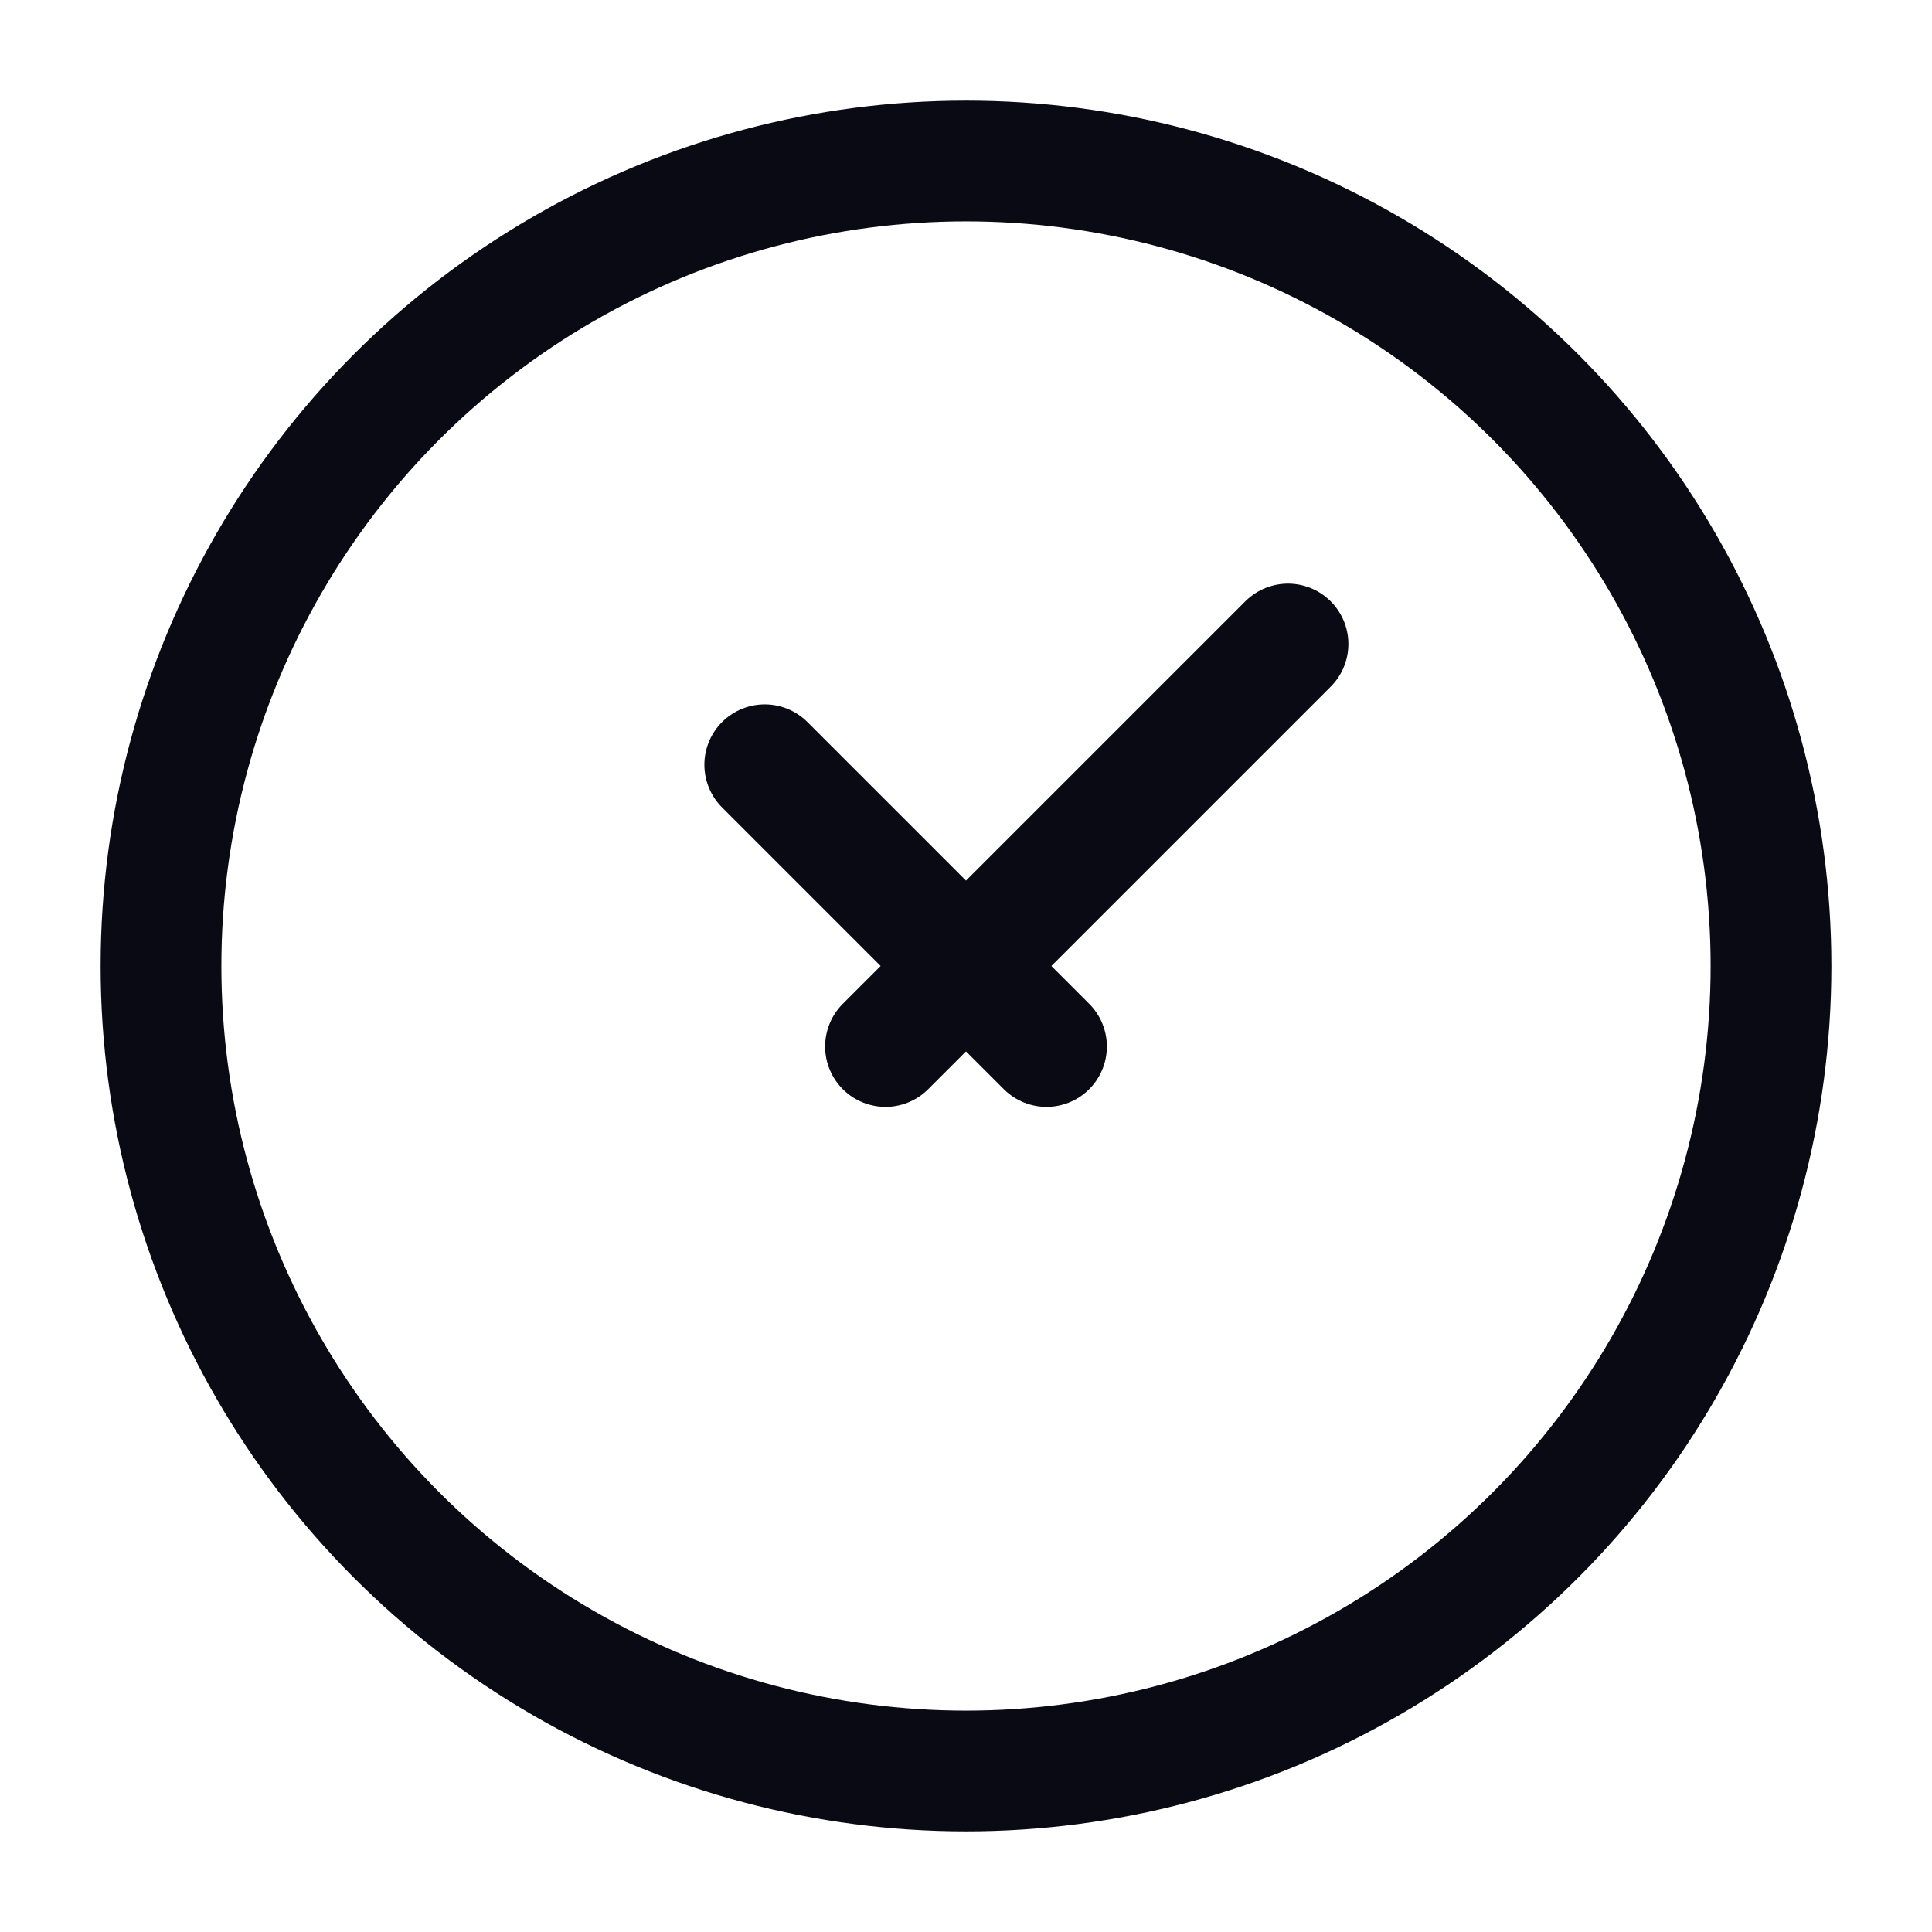
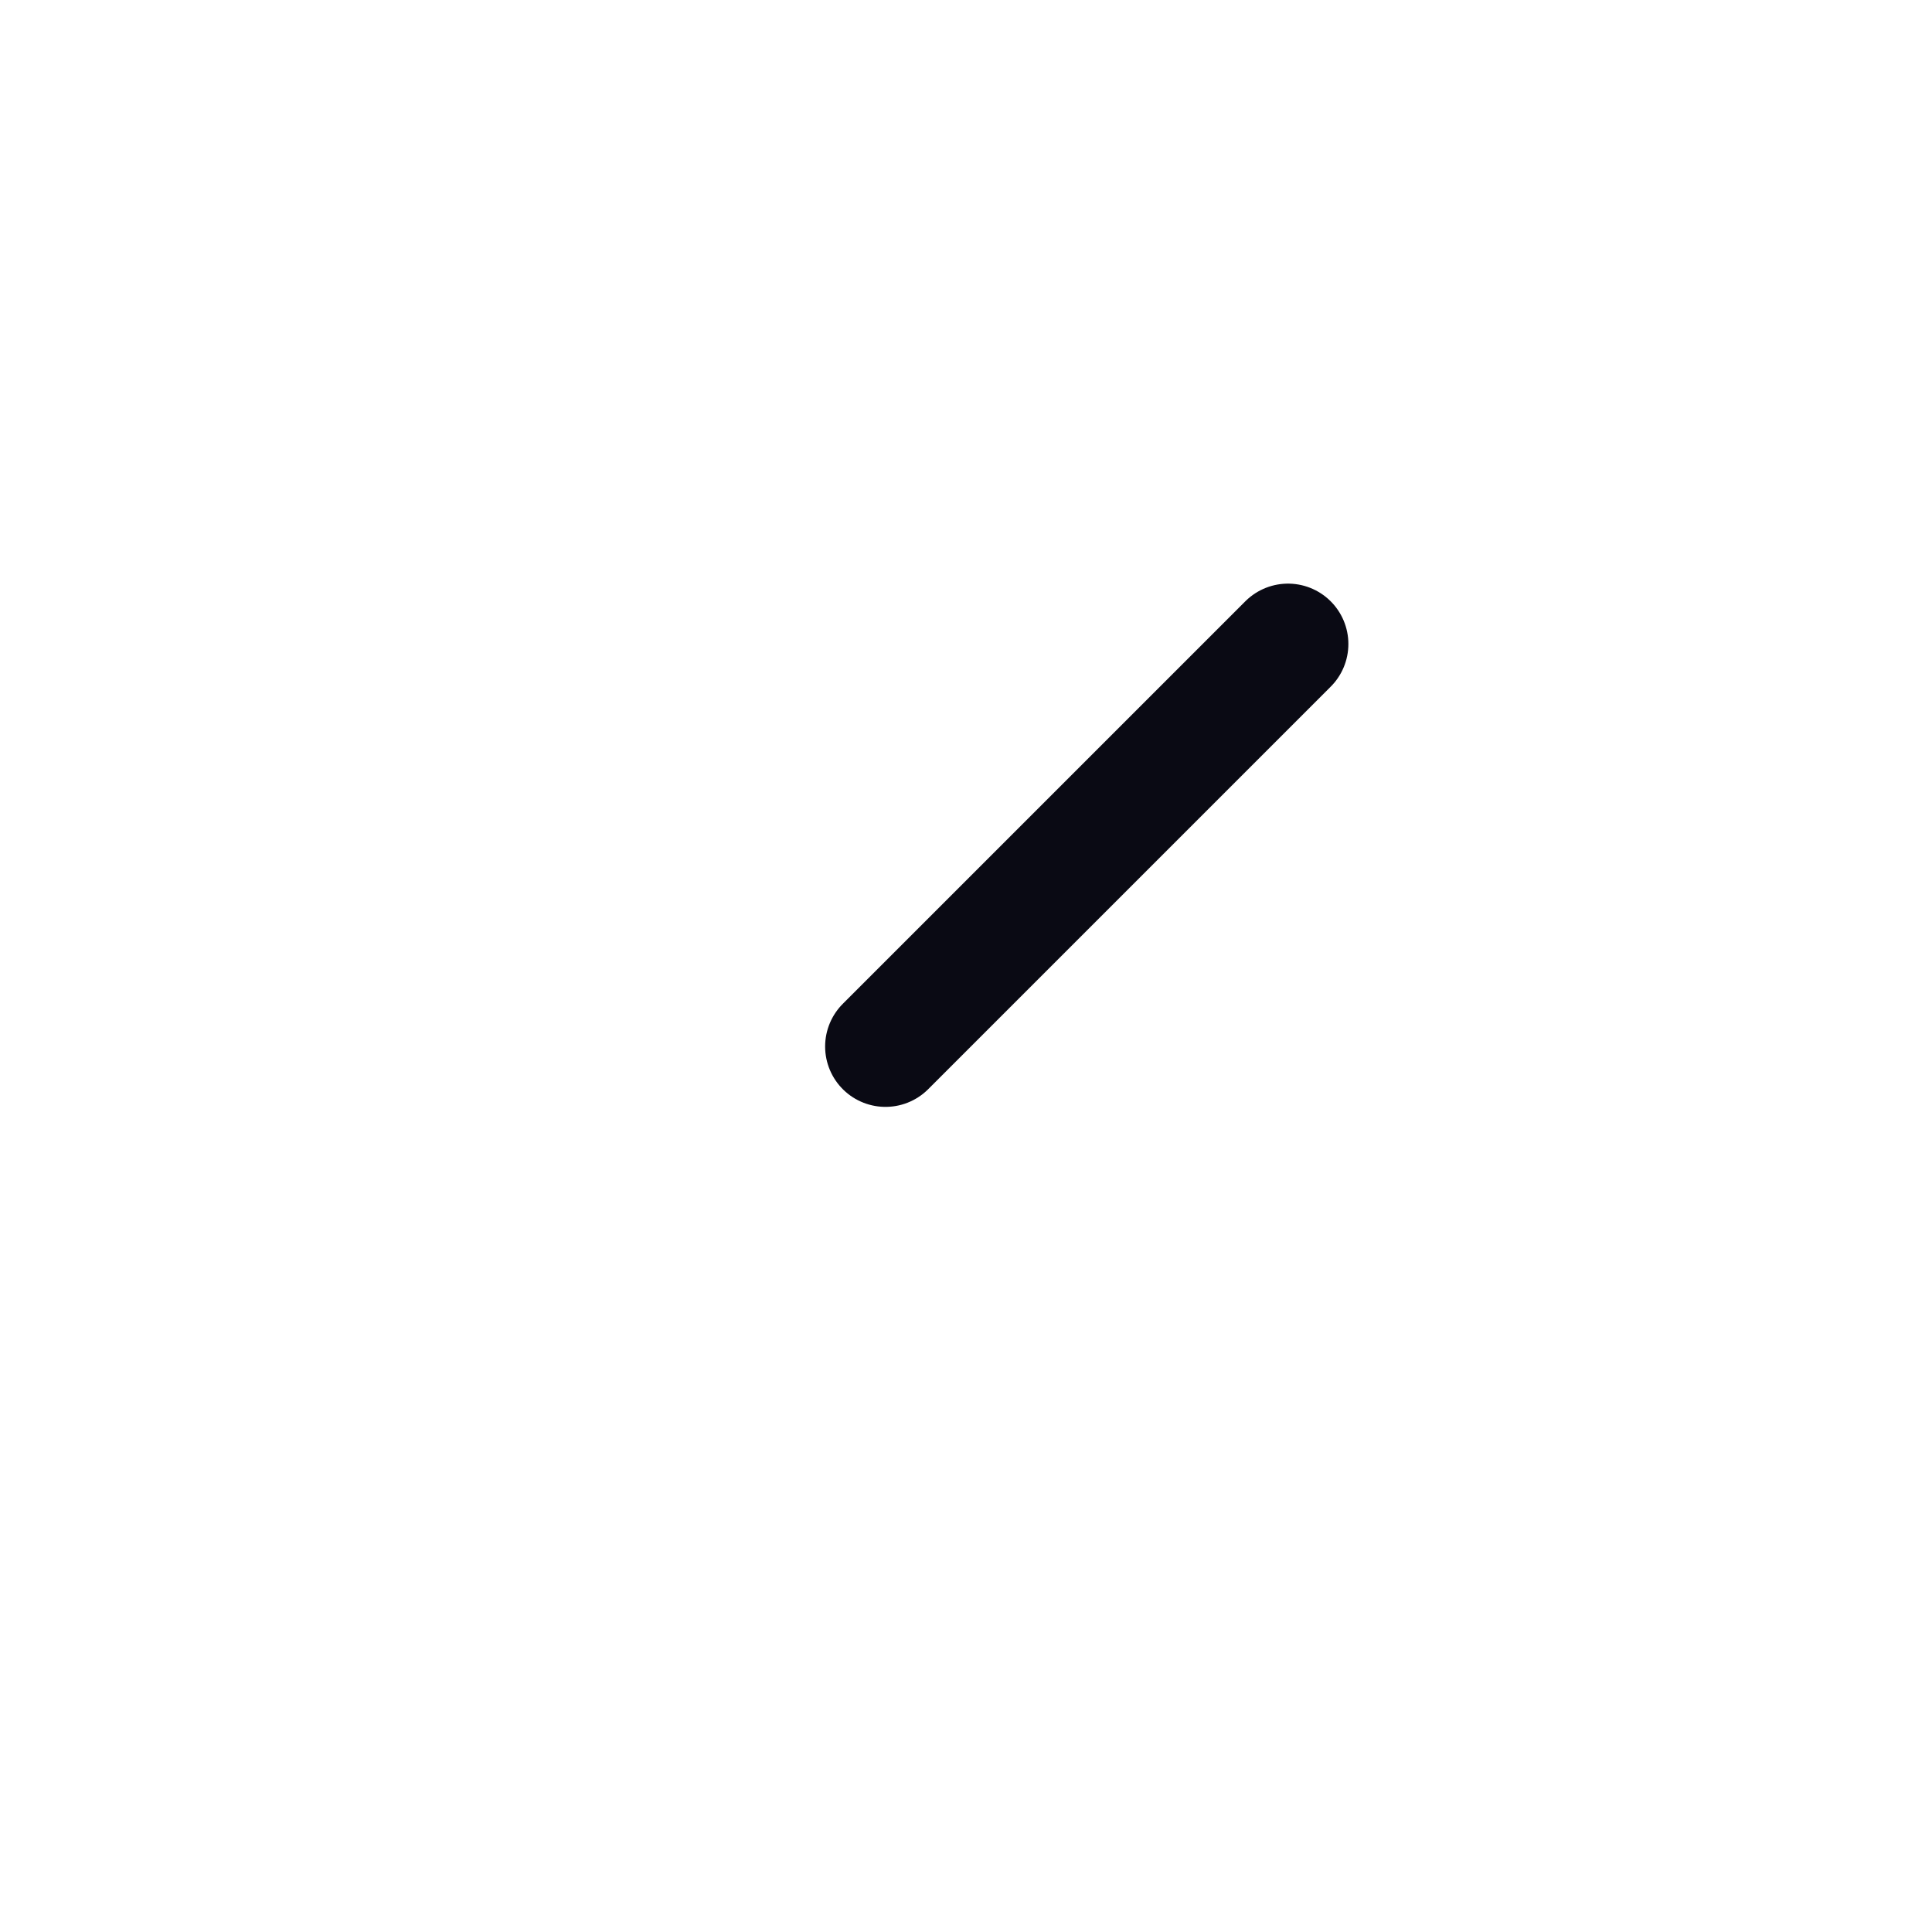
<svg xmlns="http://www.w3.org/2000/svg" width="36" height="36" viewBox="0 0 36 36" fill="none">
-   <circle cx="18" cy="18" r="15" stroke="#0A0A14" stroke-width="2.25" />
-   <path d="M14.25 14.25L19.5 19.5M24 12L16.5 19.5" stroke="#0A0A14" stroke-width="2.25" stroke-linecap="round" stroke-linejoin="round" />
+   <path d="M14.25 14.25M24 12L16.5 19.5" stroke="#0A0A14" stroke-width="2.25" stroke-linecap="round" stroke-linejoin="round" />
</svg>